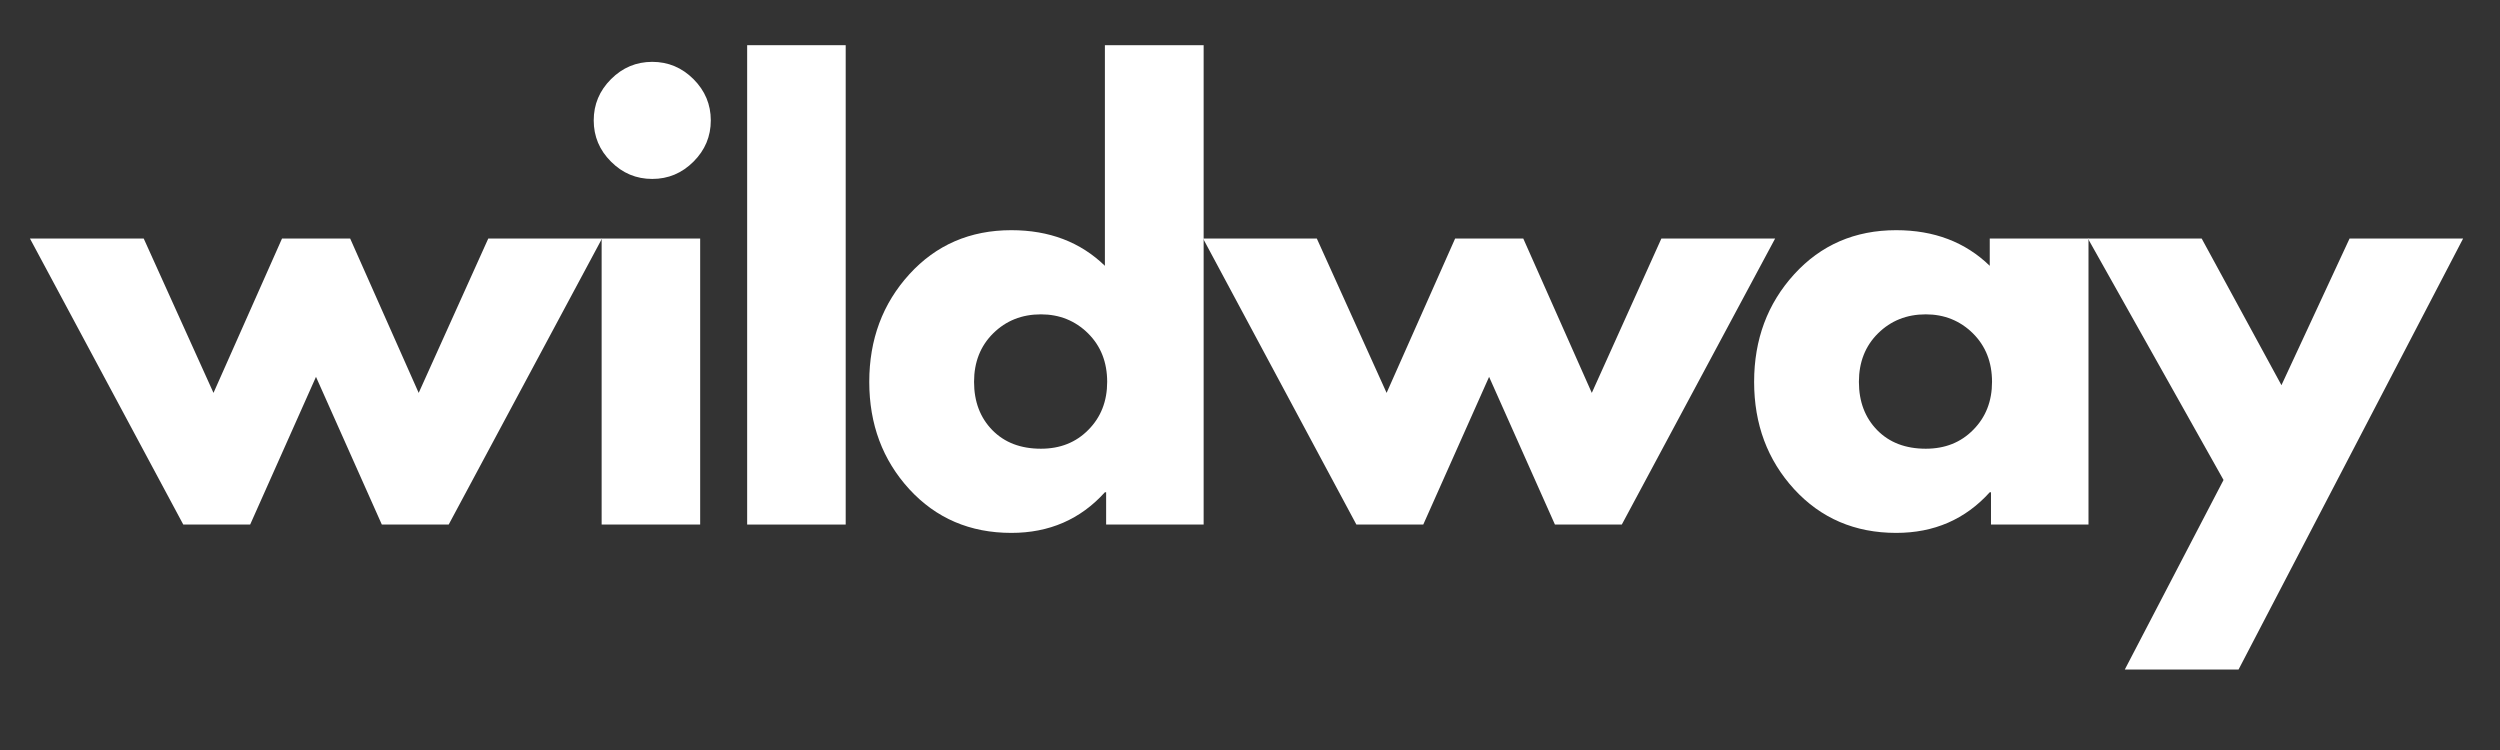
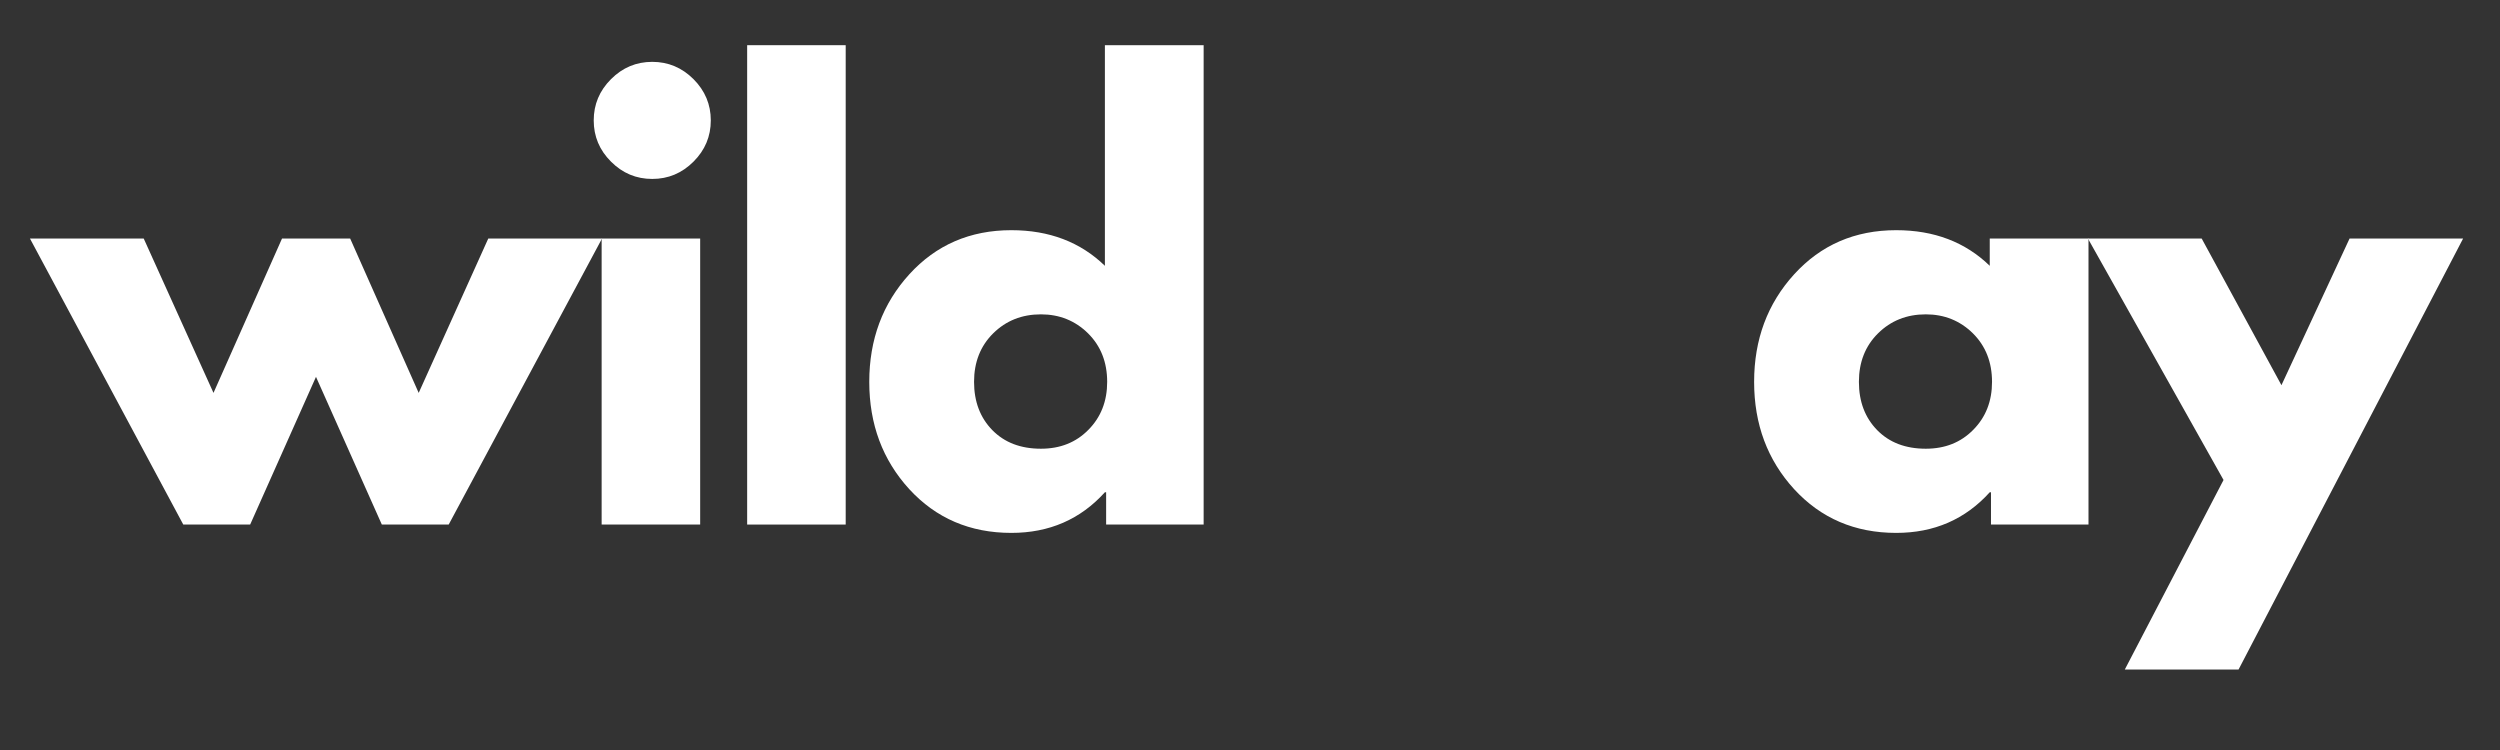
<svg xmlns="http://www.w3.org/2000/svg" version="1.0" preserveAspectRatio="xMidYMid meet" height="75" viewBox="0 0 187.5 56.25" zoomAndPan="magnify" width="250">
  <rect x="0" y="0" width="187.5" height="56.25" fill="#333333" stroke="none" />
  <defs>
    <g />
  </defs>
  <g fill-opacity="1" fill="#ffffff">
    <g transform="translate(3.09, 39.342)">
      <g>
        <path d="M 15.672 0 L 10.656 0 L -0.844 -21.453 L 7.688 -21.453 L 12.922 -9.875 L 18.062 -21.453 L 23.172 -21.453 L 28.312 -9.875 L 33.531 -21.453 L 42.062 -21.453 L 30.562 0 L 25.547 0 L 20.609 -11.078 Z M 15.672 0" />
      </g>
    </g>
  </g>
  <g fill-opacity="1" fill="#ffffff">
    <g transform="translate(42.607, 39.342)">
      <g>
        <path d="M 3.219 -33.406 C 4.082 -34.27 5.113 -34.703 6.312 -34.703 C 7.508 -34.703 8.539 -34.27 9.406 -33.406 C 10.27 -32.539 10.703 -31.508 10.703 -30.312 C 10.703 -29.113 10.27 -28.082 9.406 -27.219 C 8.539 -26.352 7.508 -25.922 6.312 -25.922 C 5.113 -25.922 4.082 -26.352 3.219 -27.219 C 2.352 -28.082 1.922 -29.113 1.922 -30.312 C 1.922 -31.508 2.352 -32.539 3.219 -33.406 Z M 2.516 -21.453 L 2.516 0 L 9.906 0 L 9.906 -21.453 Z M 2.516 -21.453" />
      </g>
    </g>
  </g>
  <g fill-opacity="1" fill="#ffffff">
    <g transform="translate(53.521, 39.342)">
      <g>
        <path d="M 2.516 0 L 2.516 -35.953 L 9.906 -35.953 L 9.906 0 Z M 2.516 0" />
      </g>
    </g>
  </g>
  <g fill-opacity="1" fill="#ffffff">
    <g transform="translate(64.226, 39.342)">
      <g>
        <path d="M 3.969 -2.656 C 1.969 -4.844 0.969 -7.523 0.969 -10.703 C 0.969 -13.879 1.969 -16.566 3.969 -18.766 C 5.977 -20.973 8.531 -22.078 11.625 -22.078 C 14.469 -22.078 16.805 -21.188 18.641 -19.406 L 18.641 -35.953 L 26.047 -35.953 L 26.047 0 L 18.734 0 L 18.734 -2.422 L 18.641 -2.422 C 16.805 -0.391 14.469 0.625 11.625 0.625 C 8.531 0.625 5.977 -0.469 3.969 -2.656 Z M 10.266 -14.344 C 9.305 -13.395 8.828 -12.18 8.828 -10.703 C 8.828 -9.223 9.285 -8.016 10.203 -7.078 C 11.117 -6.148 12.332 -5.688 13.844 -5.688 C 15.289 -5.688 16.477 -6.16 17.406 -7.109 C 18.344 -8.055 18.812 -9.254 18.812 -10.703 C 18.812 -12.18 18.332 -13.395 17.375 -14.344 C 16.414 -15.289 15.238 -15.766 13.844 -15.766 C 12.414 -15.766 11.223 -15.289 10.266 -14.344 Z M 10.266 -14.344" />
      </g>
    </g>
  </g>
  <g fill-opacity="1" fill="#ffffff">
    <g transform="translate(91.073, 39.342)">
      <g>
-         <path d="M 15.672 0 L 10.656 0 L -0.844 -21.453 L 7.688 -21.453 L 12.922 -9.875 L 18.062 -21.453 L 23.172 -21.453 L 28.312 -9.875 L 33.531 -21.453 L 42.062 -21.453 L 30.562 0 L 25.547 0 L 20.609 -11.078 Z M 15.672 0" />
-       </g>
+         </g>
    </g>
  </g>
  <g fill-opacity="1" fill="#ffffff">
    <g transform="translate(130.59, 39.342)">
      <g>
        <path d="M 3.969 -2.656 C 1.969 -4.844 0.969 -7.523 0.969 -10.703 C 0.969 -13.879 1.969 -16.566 3.969 -18.766 C 5.977 -20.973 8.531 -22.078 11.625 -22.078 C 14.469 -22.078 16.805 -21.188 18.641 -19.406 L 18.641 -21.453 L 26.047 -21.453 L 26.047 0 L 18.734 0 L 18.734 -2.422 L 18.641 -2.422 C 16.805 -0.391 14.469 0.625 11.625 0.625 C 8.531 0.625 5.977 -0.469 3.969 -2.656 Z M 10.266 -14.344 C 9.305 -13.395 8.828 -12.18 8.828 -10.703 C 8.828 -9.223 9.285 -8.016 10.203 -7.078 C 11.117 -6.148 12.332 -5.688 13.844 -5.688 C 15.289 -5.688 16.477 -6.16 17.406 -7.109 C 18.344 -8.055 18.812 -9.254 18.812 -10.703 C 18.812 -12.18 18.332 -13.395 17.375 -14.344 C 16.414 -15.289 15.238 -15.766 13.844 -15.766 C 12.414 -15.766 11.223 -15.289 10.266 -14.344 Z M 10.266 -14.344" />
      </g>
    </g>
  </g>
  <g fill-opacity="1" fill="#ffffff">
    <g transform="translate(157.437, 39.342)">
      <g>
        <path d="M 18.781 -21.453 L 27.297 -21.453 L 10.453 10.875 L 1.922 10.875 L 9.328 -3.344 L -0.844 -21.453 L 7.688 -21.453 L 13.672 -10.453 Z M 18.781 -21.453" />
      </g>
    </g>
  </g>
</svg>